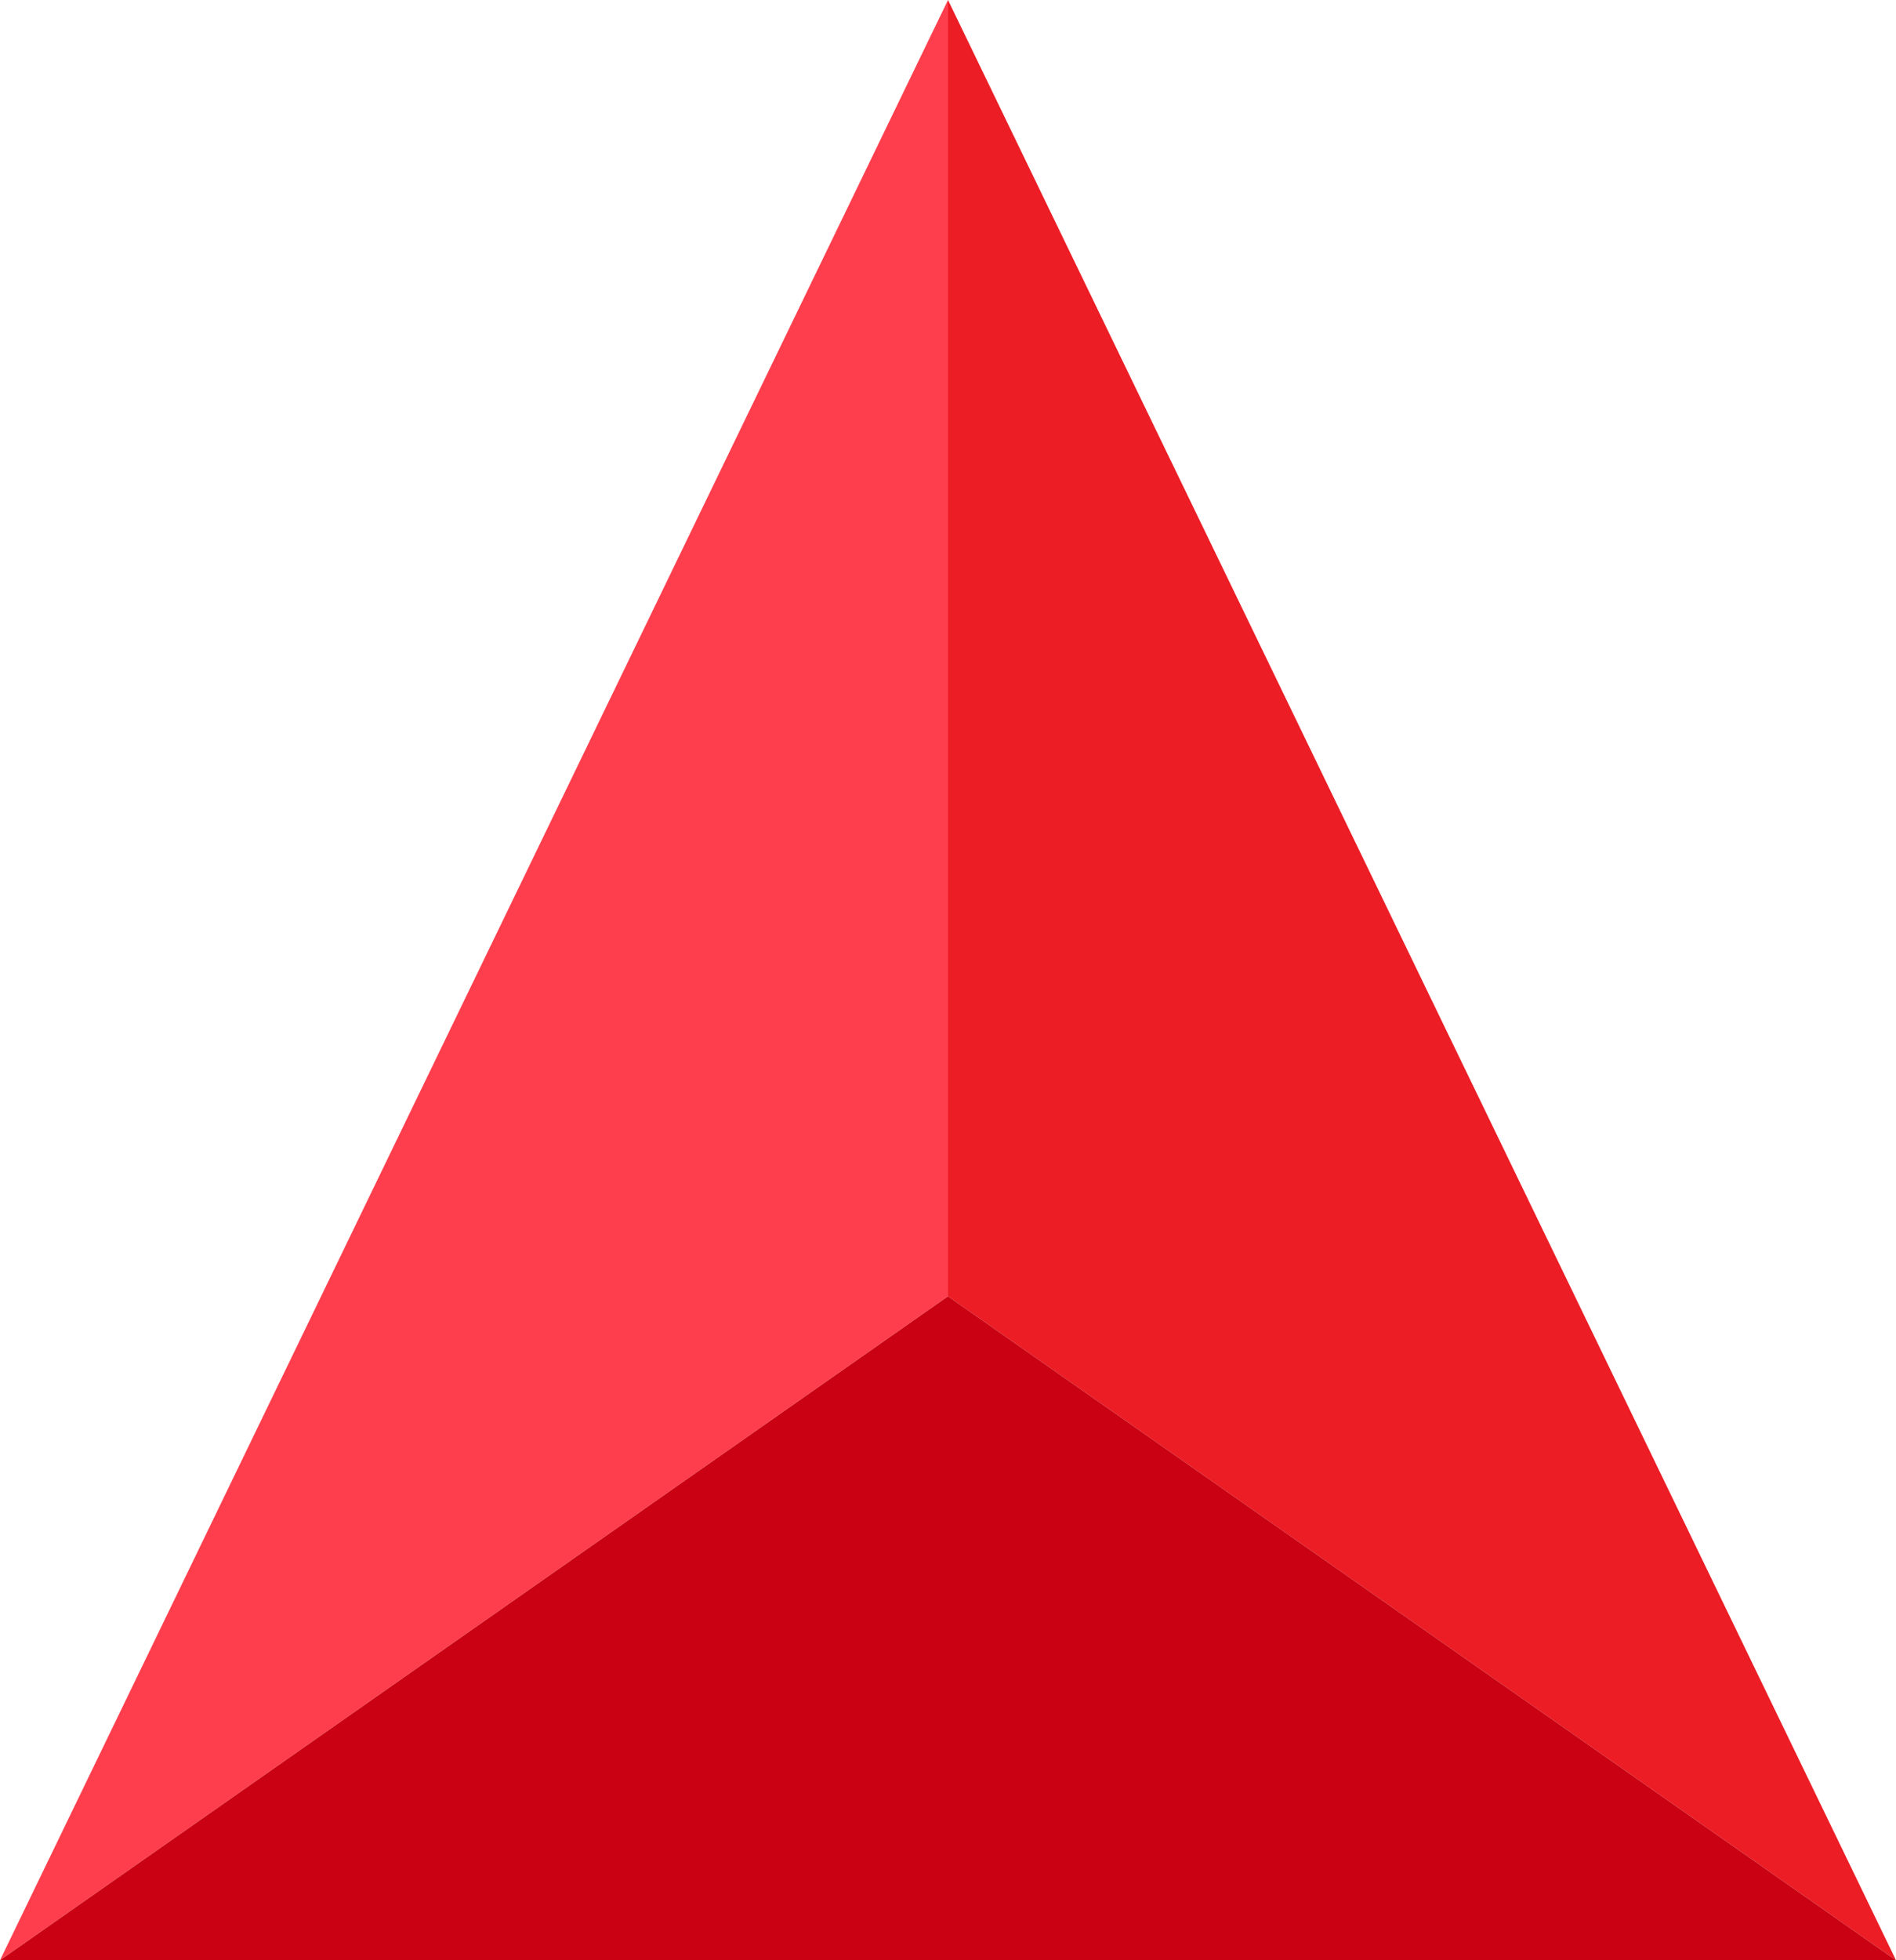
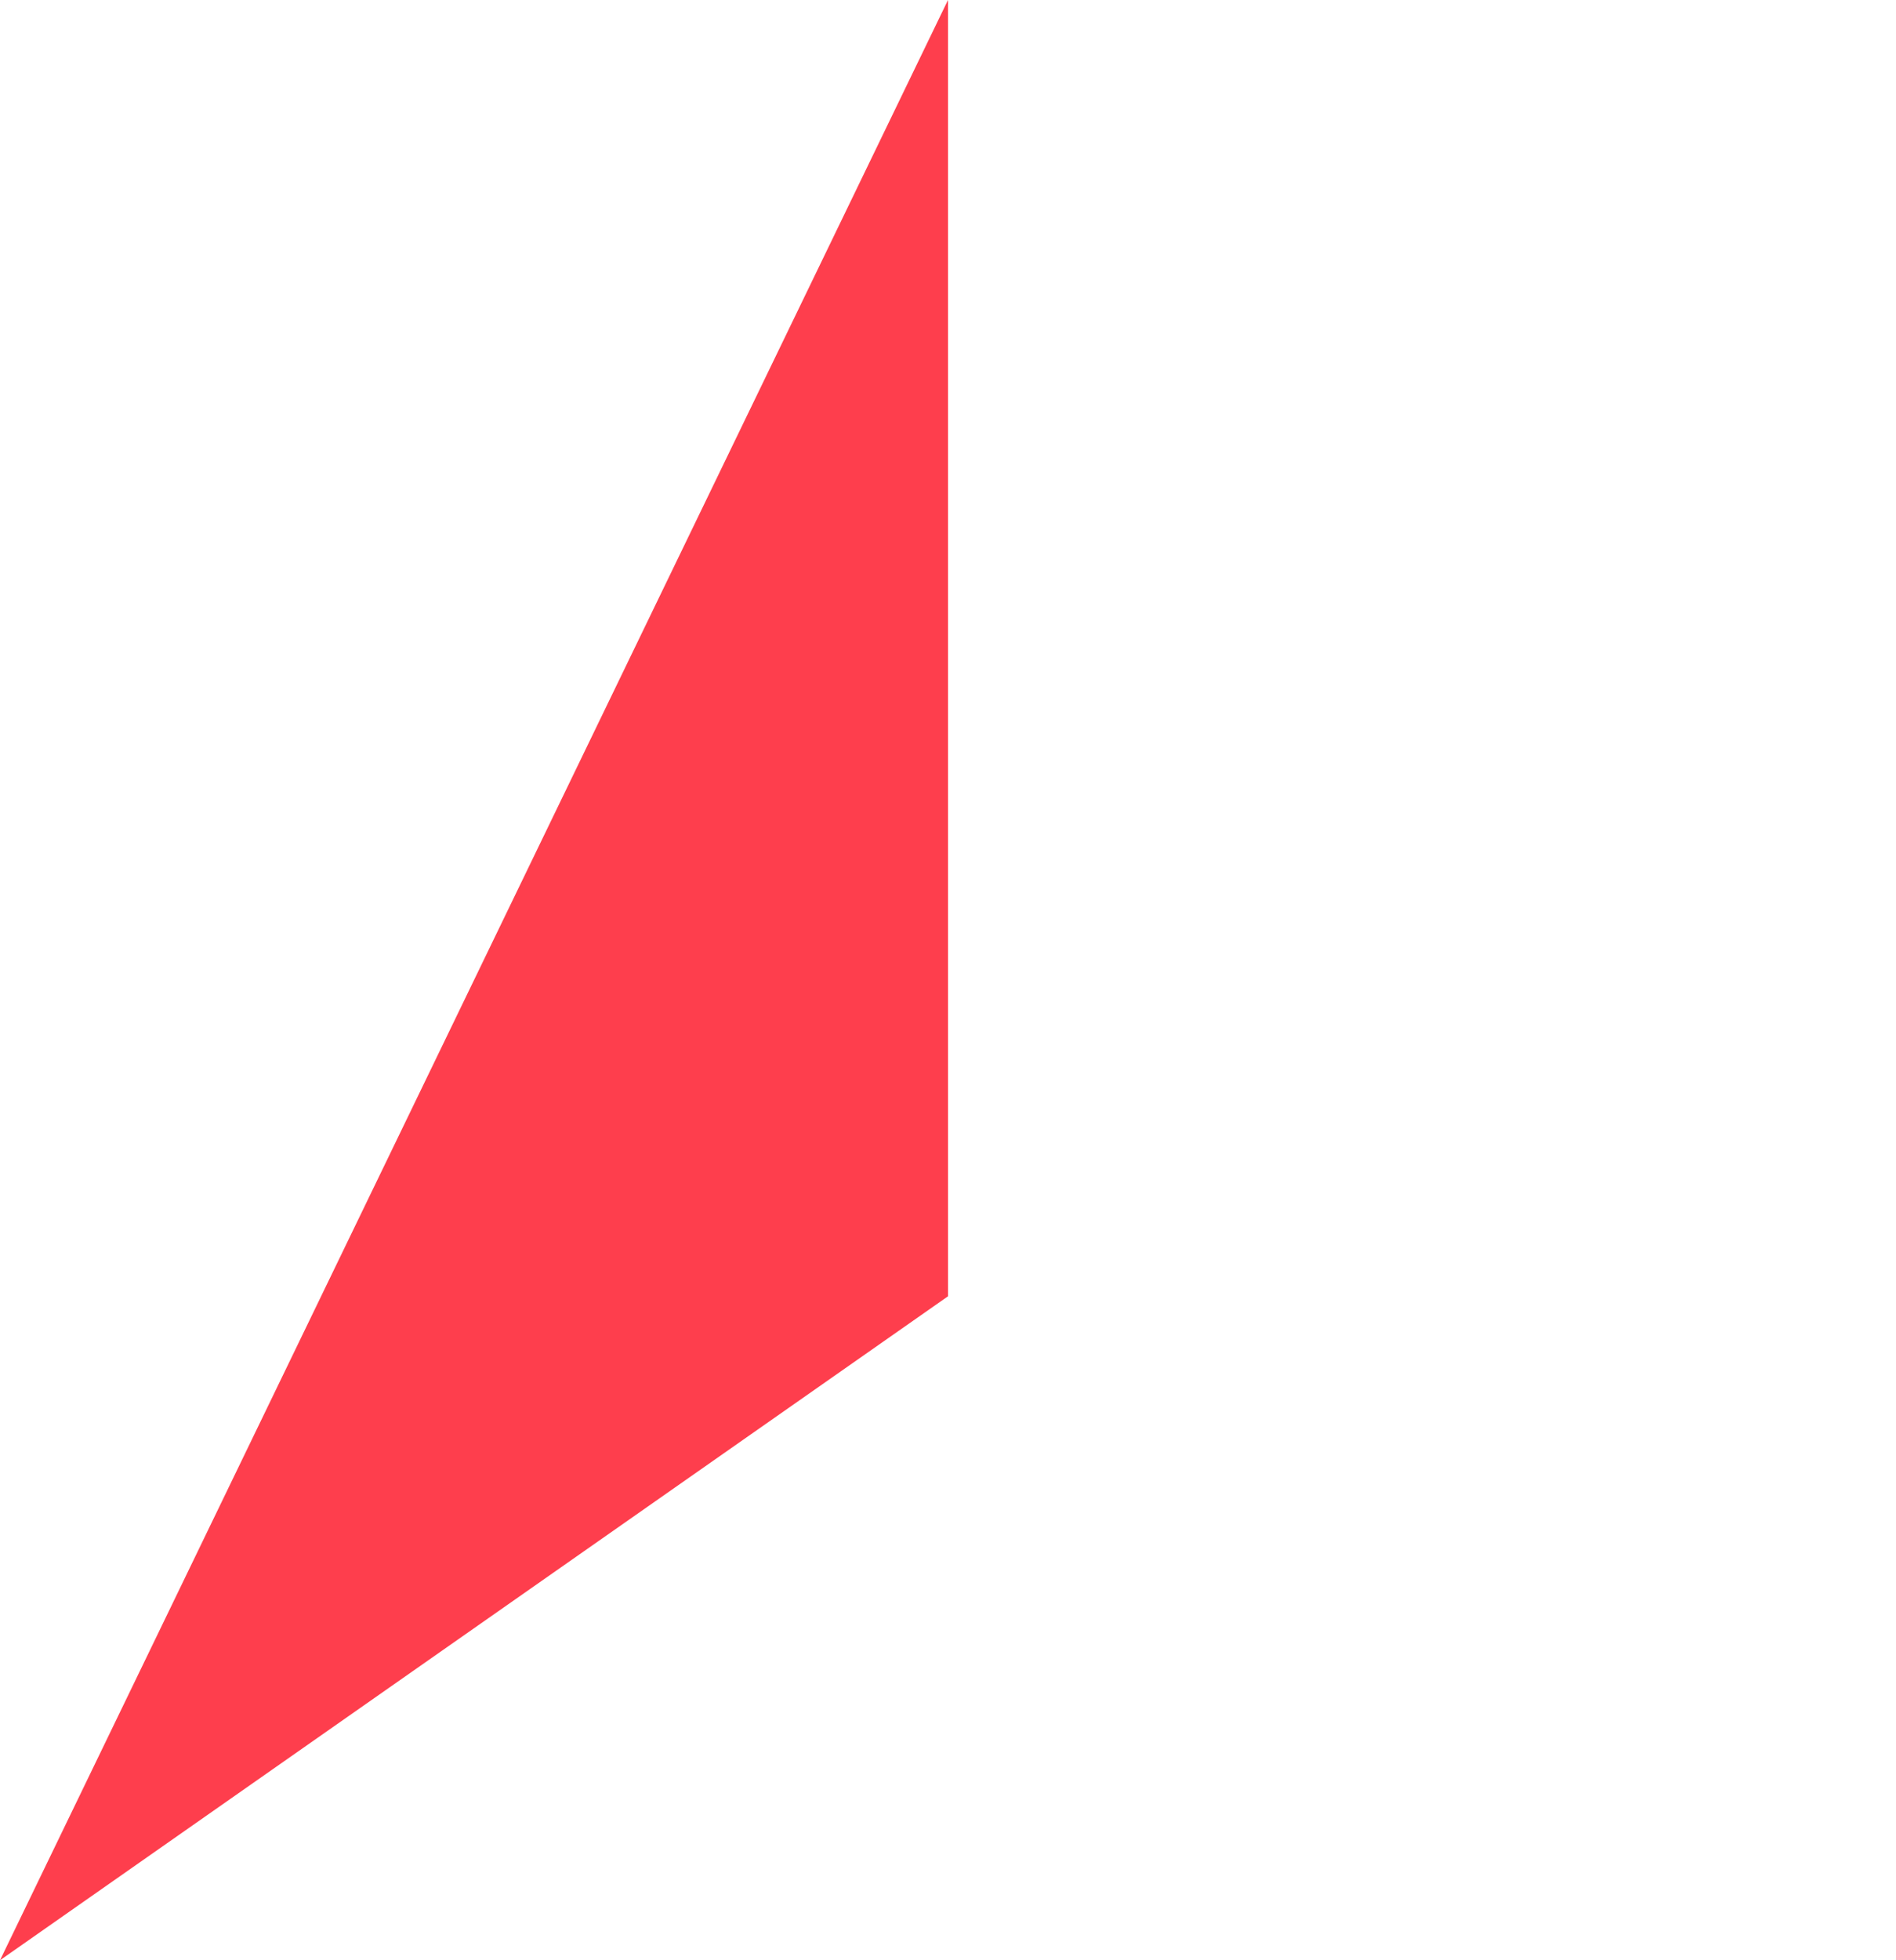
<svg xmlns="http://www.w3.org/2000/svg" width="30" height="31" viewBox="0 0 30 31" fill="none">
-   <path d="M15 20.5L30 31L15 0V20.5Z" fill="#EC1D25" />
-   <path d="M15 20.5L0 31L15 0V20.5Z" fill="#FE3E4D" />
-   <path d="M30 31L15 20.5L0 31H30Z" fill="#C90113" />
+   <path d="M15 20.5L0 31L15 0Z" fill="#FE3E4D" />
</svg>